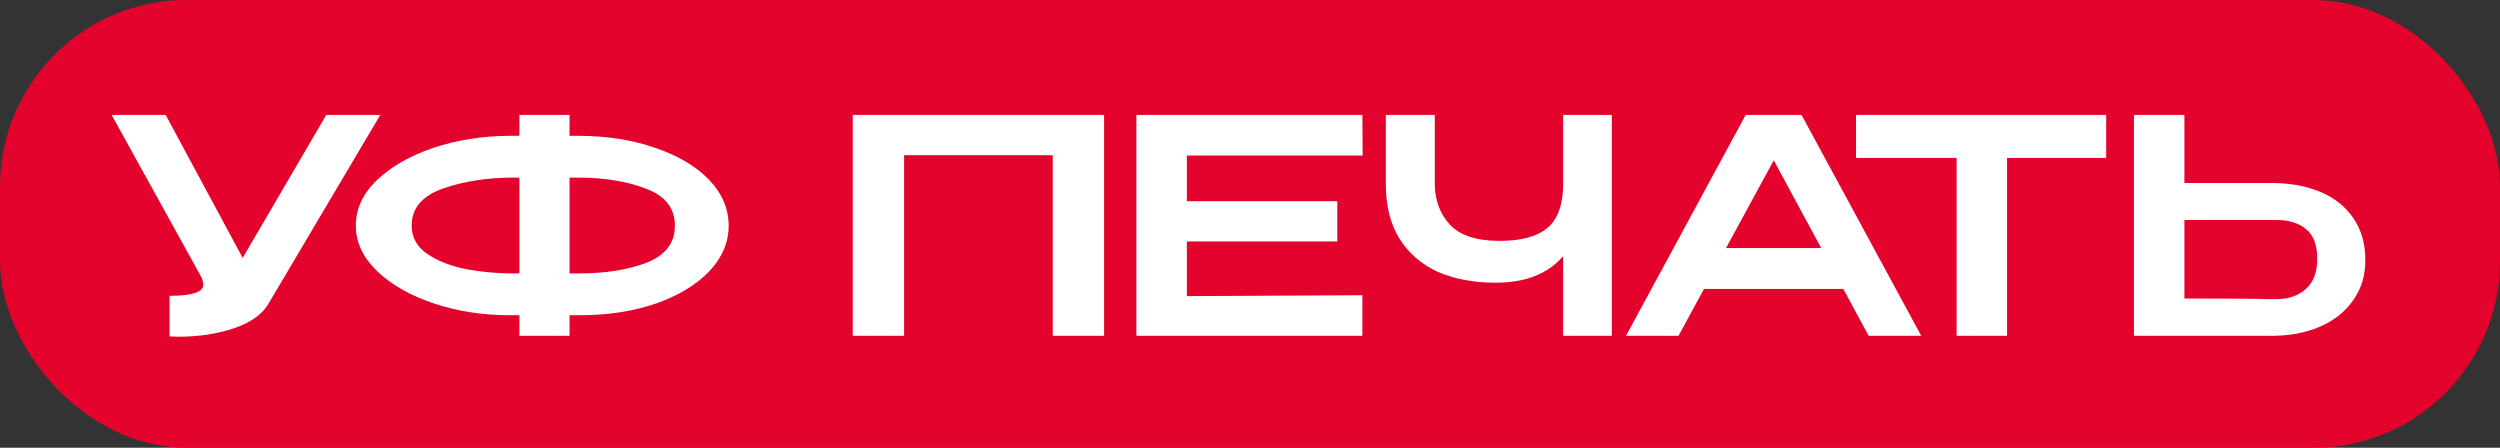
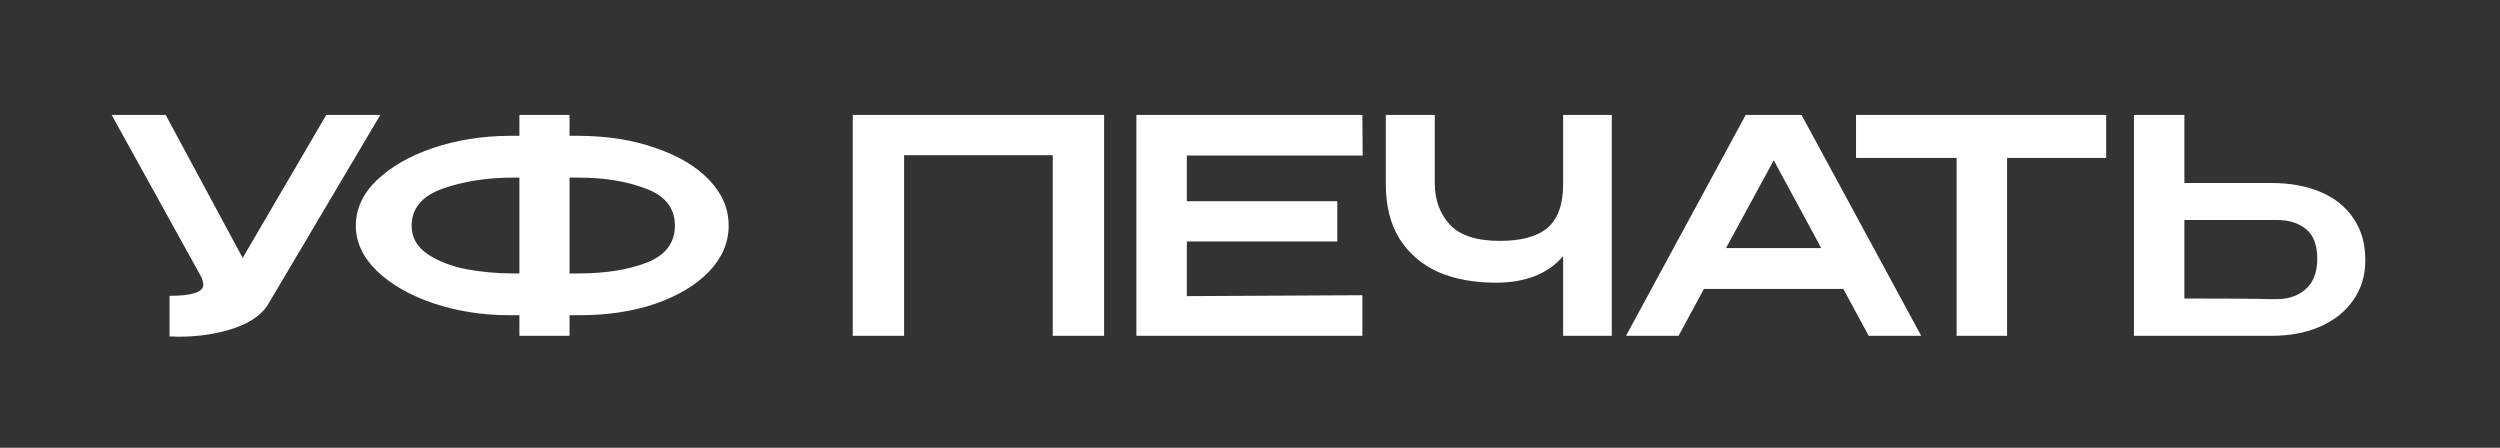
<svg xmlns="http://www.w3.org/2000/svg" width="134" height="24" viewBox="0 0 134 24" fill="none">
  <rect x="0" y="0" width="134" height="24" fill="#333333" stroke="none" />
-   <rect x="0.5" y="0.5" width="133" height="23" rx="9.5" fill="#E4032C" stroke="#E4032C" />
  <path d="M20.384 6.16L14.432 16.208C14.112 16.805 13.493 17.264 12.576 17.584C11.659 17.893 10.656 18.048 9.568 18.048L9.088 18.032V15.856C10.293 15.856 10.896 15.659 10.896 15.264C10.896 15.2 10.885 15.131 10.864 15.056C10.843 14.981 10.827 14.928 10.816 14.896L5.984 6.16H8.88L13.008 13.824L17.488 6.16H20.384ZM39.056 12.096C39.056 12.992 38.709 13.808 38.016 14.544C37.322 15.269 36.367 15.845 35.151 16.272C33.935 16.688 32.575 16.896 31.072 16.896H30.527V18H27.84V16.896H27.439H27.343H27.328C25.866 16.896 24.501 16.683 23.232 16.256C21.973 15.829 20.965 15.253 20.207 14.528C19.45 13.792 19.072 12.981 19.072 12.096C19.072 11.2 19.445 10.389 20.192 9.664C20.949 8.939 21.951 8.363 23.2 7.936C24.458 7.509 25.818 7.291 27.279 7.28H27.84V6.16H30.527V7.28H31.072C32.586 7.291 33.946 7.509 35.151 7.936C36.367 8.352 37.322 8.923 38.016 9.648C38.709 10.373 39.056 11.189 39.056 12.096ZM27.84 14.656V9.52H27.503C26.106 9.52 24.848 9.717 23.727 10.112C22.618 10.507 22.064 11.168 22.064 12.096C22.064 12.725 22.346 13.232 22.912 13.616C23.488 14 24.186 14.272 25.008 14.432C25.829 14.581 26.661 14.656 27.503 14.656H27.84ZM31.023 14.656C32.442 14.656 33.653 14.464 34.656 14.08C35.669 13.685 36.175 13.024 36.175 12.096C36.175 11.157 35.658 10.496 34.623 10.112C33.599 9.717 32.394 9.52 31.008 9.52H30.527V14.656H31.023ZM59.18 6.16V18H56.428V8.32H48.46V18H45.708V6.16H59.18ZM71.679 12.944H63.615V15.872L73.023 15.824V18H60.911V6.16H73.023L73.039 8.336H63.615V10.784H71.679V12.944ZM83.784 6.16H86.392V18H83.784V13.728C82.974 14.677 81.768 15.152 80.168 15.152C78.995 15.152 77.966 14.96 77.08 14.576C76.206 14.181 75.518 13.589 75.016 12.8C74.526 12.011 74.28 11.035 74.28 9.872V6.16H76.904V9.824C76.904 10.72 77.176 11.461 77.72 12.048C78.264 12.624 79.155 12.912 80.392 12.912C81.544 12.912 82.398 12.677 82.952 12.208C83.507 11.728 83.784 10.949 83.784 9.872V6.16ZM102.978 18H100.162L98.802 15.488H91.33L89.97 18H87.154L93.57 6.16H96.562L102.978 18ZM95.074 8.592L92.514 13.296H97.618L95.074 8.592ZM99.483 8.416V6.16H112.891L99.483 8.416ZM112.891 6.16V8.464H107.579V18H104.875V8.464H99.483V6.16H112.891ZM121.724 9.808C122.737 9.808 123.622 9.968 124.38 10.288C125.137 10.608 125.724 11.077 126.14 11.696C126.566 12.315 126.78 13.056 126.78 13.92V13.984C126.78 14.773 126.566 15.472 126.14 16.08C125.724 16.688 125.132 17.163 124.364 17.504C123.606 17.835 122.732 18 121.74 18H114.38V6.16H117.084V9.808H121.692H121.724ZM122.044 16.032C122.673 16.032 123.19 15.851 123.596 15.488C124.001 15.125 124.204 14.587 124.204 13.872C124.204 13.136 124.006 12.608 123.612 12.288C123.217 11.957 122.694 11.792 122.044 11.792H122.028H117.084V16C119.356 16 120.854 16.011 121.58 16.032H122.044Z" fill="white" />
</svg>